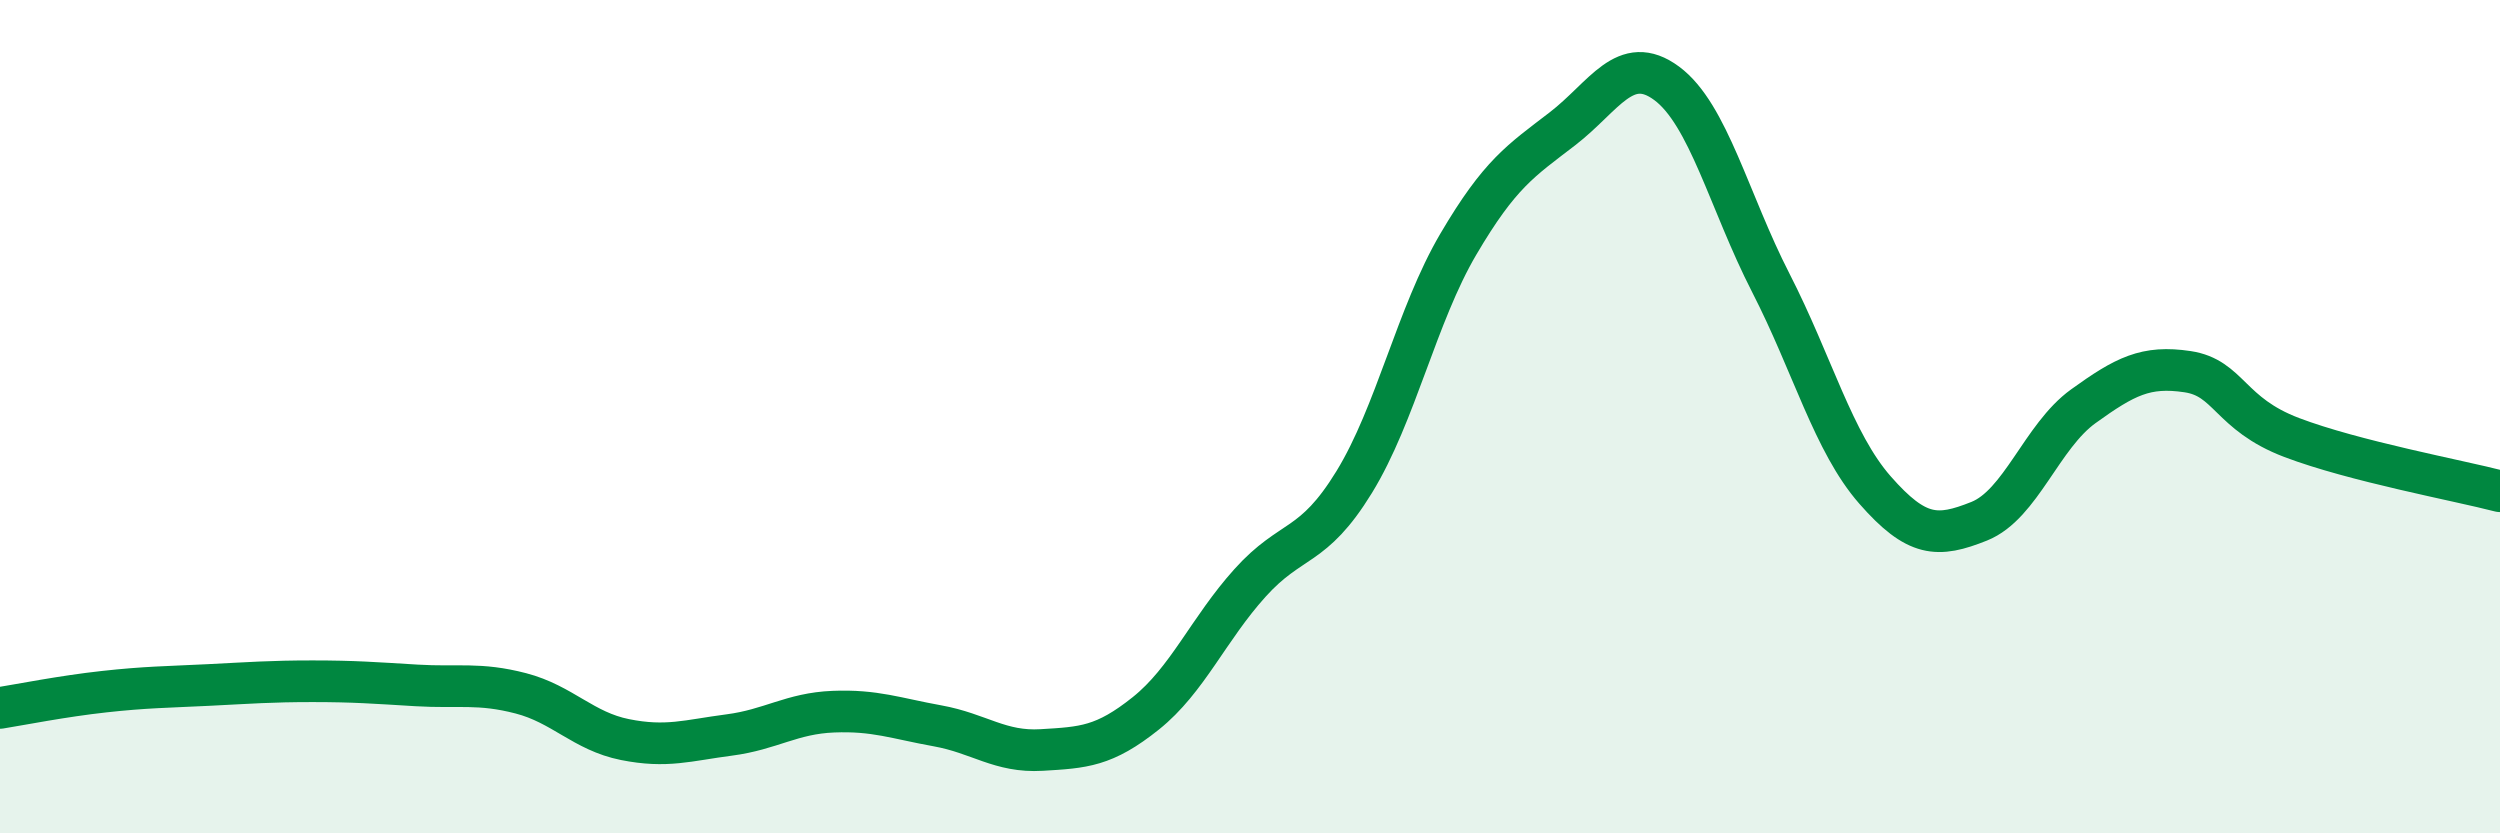
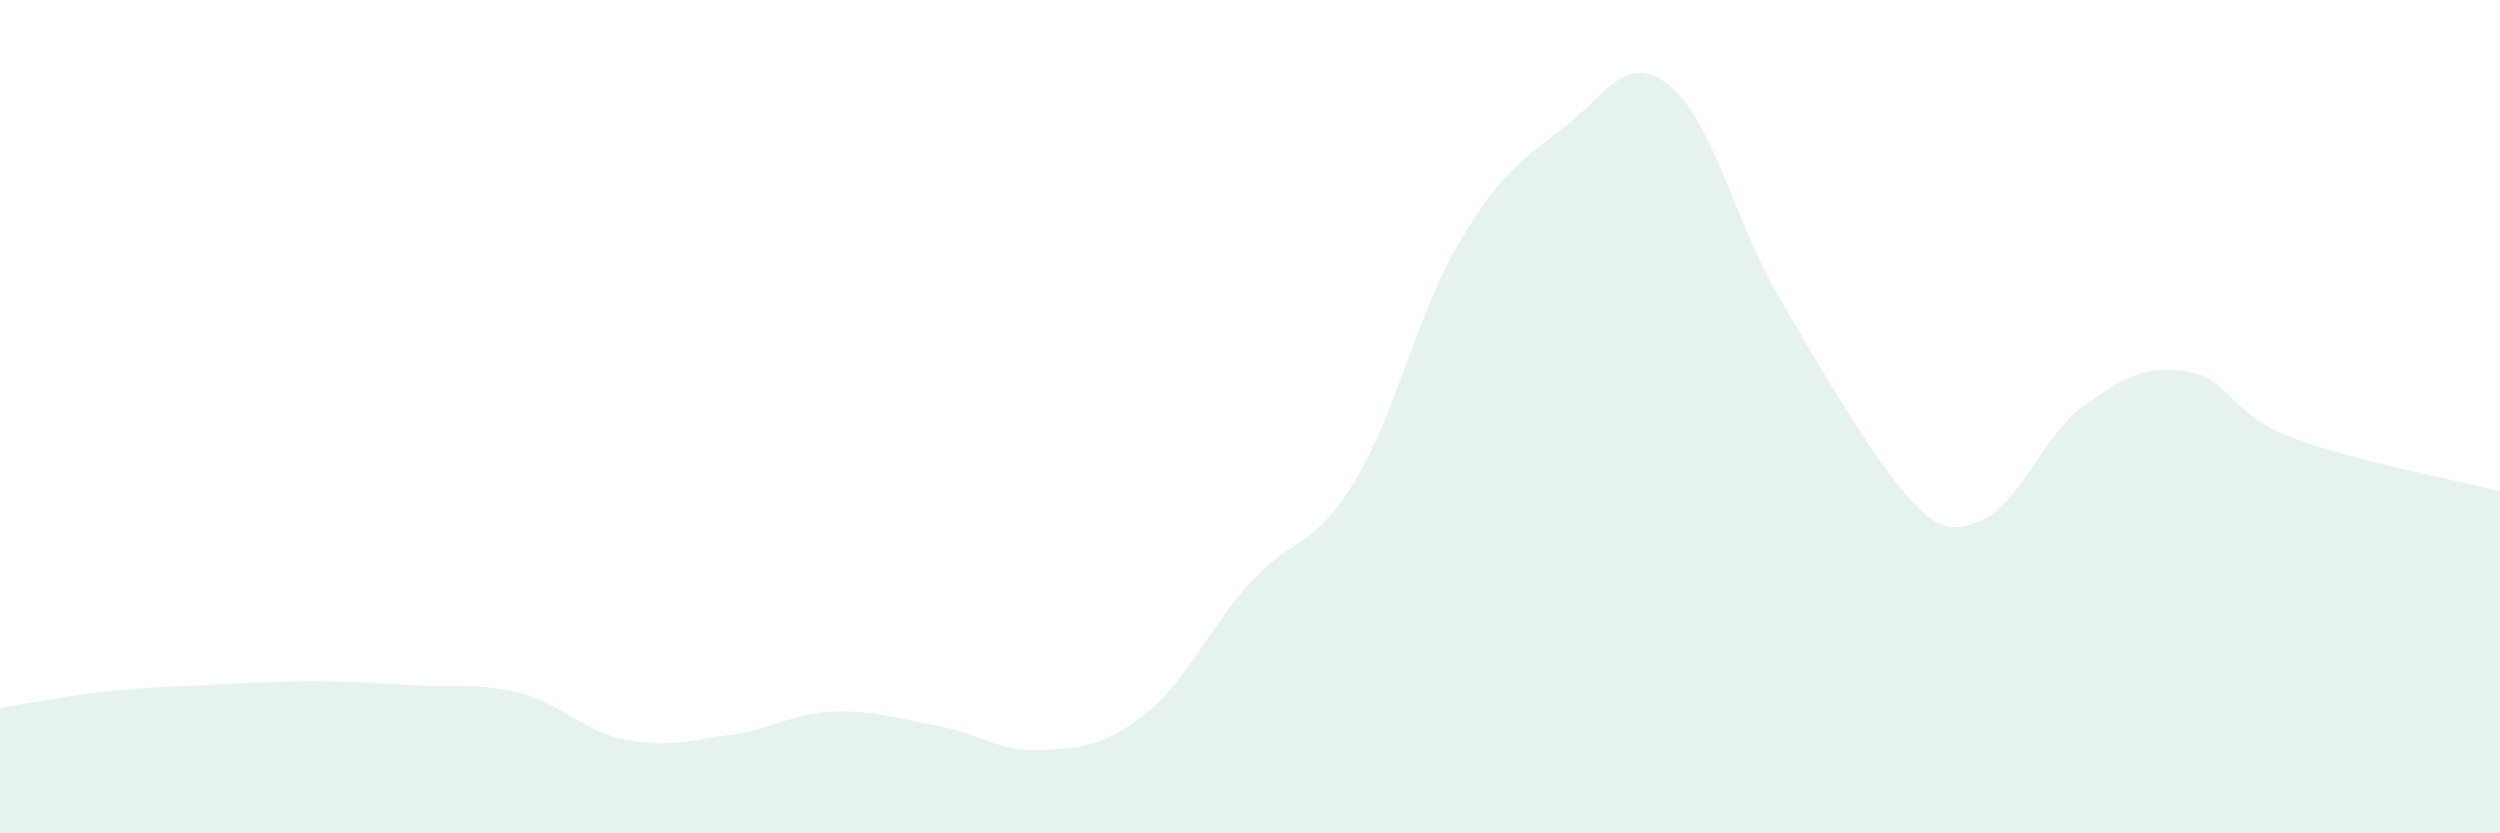
<svg xmlns="http://www.w3.org/2000/svg" width="60" height="20" viewBox="0 0 60 20">
-   <path d="M 0,16.99 C 0.5,16.91 1.5,16.71 2.5,16.6 C 3.5,16.49 4,16.49 5,16.44 C 6,16.39 6.5,16.35 7.5,16.35 C 8.5,16.35 9,16.39 10,16.45 C 11,16.51 11.5,16.38 12.5,16.64 C 13.5,16.9 14,17.55 15,17.75 C 16,17.95 16.5,17.77 17.5,17.64 C 18.5,17.51 19,17.12 20,17.08 C 21,17.04 21.5,17.24 22.5,17.42 C 23.5,17.6 24,18.06 25,18 C 26,17.94 26.5,17.92 27.5,17.12 C 28.5,16.32 29,15.1 30,13.99 C 31,12.88 31.5,13.2 32.5,11.57 C 33.5,9.94 34,7.56 35,5.86 C 36,4.16 36.5,3.86 37.5,3.09 C 38.5,2.32 39,1.26 40,2 C 41,2.74 41.5,4.84 42.5,6.79 C 43.5,8.74 44,10.62 45,11.76 C 46,12.9 46.5,12.91 47.5,12.51 C 48.5,12.11 49,10.47 50,9.75 C 51,9.03 51.5,8.77 52.5,8.92 C 53.5,9.07 53.5,9.93 55,10.5 C 56.5,11.07 59,11.53 60,11.79L60 20L0 20Z" fill="#008740" opacity="0.1" stroke-linecap="round" stroke-linejoin="round" />
-   <path d="M 0,16.99 C 0.5,16.91 1.5,16.71 2.5,16.6 C 3.5,16.49 4,16.49 5,16.44 C 6,16.39 6.5,16.35 7.5,16.35 C 8.5,16.35 9,16.39 10,16.45 C 11,16.51 11.5,16.38 12.5,16.64 C 13.5,16.9 14,17.55 15,17.75 C 16,17.95 16.5,17.77 17.5,17.64 C 18.5,17.51 19,17.12 20,17.08 C 21,17.04 21.5,17.24 22.5,17.42 C 23.5,17.6 24,18.06 25,18 C 26,17.94 26.5,17.92 27.5,17.12 C 28.5,16.32 29,15.1 30,13.99 C 31,12.88 31.5,13.2 32.5,11.57 C 33.5,9.94 34,7.56 35,5.86 C 36,4.16 36.5,3.86 37.5,3.09 C 38.5,2.32 39,1.26 40,2 C 41,2.74 41.5,4.84 42.5,6.79 C 43.5,8.74 44,10.62 45,11.76 C 46,12.9 46.5,12.91 47.5,12.51 C 48.5,12.11 49,10.47 50,9.75 C 51,9.03 51.5,8.77 52.5,8.92 C 53.5,9.07 53.5,9.93 55,10.5 C 56.5,11.07 59,11.53 60,11.79" stroke="#008740" stroke-width="1" fill="none" stroke-linecap="round" stroke-linejoin="round" />
+   <path d="M 0,16.99 C 0.5,16.91 1.5,16.71 2.5,16.6 C 3.5,16.49 4,16.49 5,16.44 C 6,16.39 6.5,16.35 7.5,16.35 C 8.5,16.35 9,16.39 10,16.45 C 11,16.51 11.5,16.38 12.5,16.64 C 13.5,16.9 14,17.55 15,17.75 C 16,17.95 16.5,17.77 17.5,17.64 C 18.5,17.51 19,17.12 20,17.08 C 21,17.04 21.5,17.24 22.5,17.42 C 23.5,17.6 24,18.06 25,18 C 26,17.94 26.5,17.92 27.5,17.12 C 28.5,16.32 29,15.1 30,13.99 C 31,12.88 31.5,13.2 32.5,11.57 C 33.5,9.94 34,7.56 35,5.86 C 36,4.16 36.5,3.86 37.5,3.09 C 38.5,2.32 39,1.26 40,2 C 41,2.74 41.5,4.84 42.5,6.79 C 46,12.9 46.5,12.91 47.5,12.51 C 48.5,12.11 49,10.47 50,9.75 C 51,9.03 51.5,8.77 52.5,8.92 C 53.5,9.07 53.5,9.93 55,10.5 C 56.5,11.07 59,11.53 60,11.79L60 20L0 20Z" fill="#008740" opacity="0.1" stroke-linecap="round" stroke-linejoin="round" />
</svg>